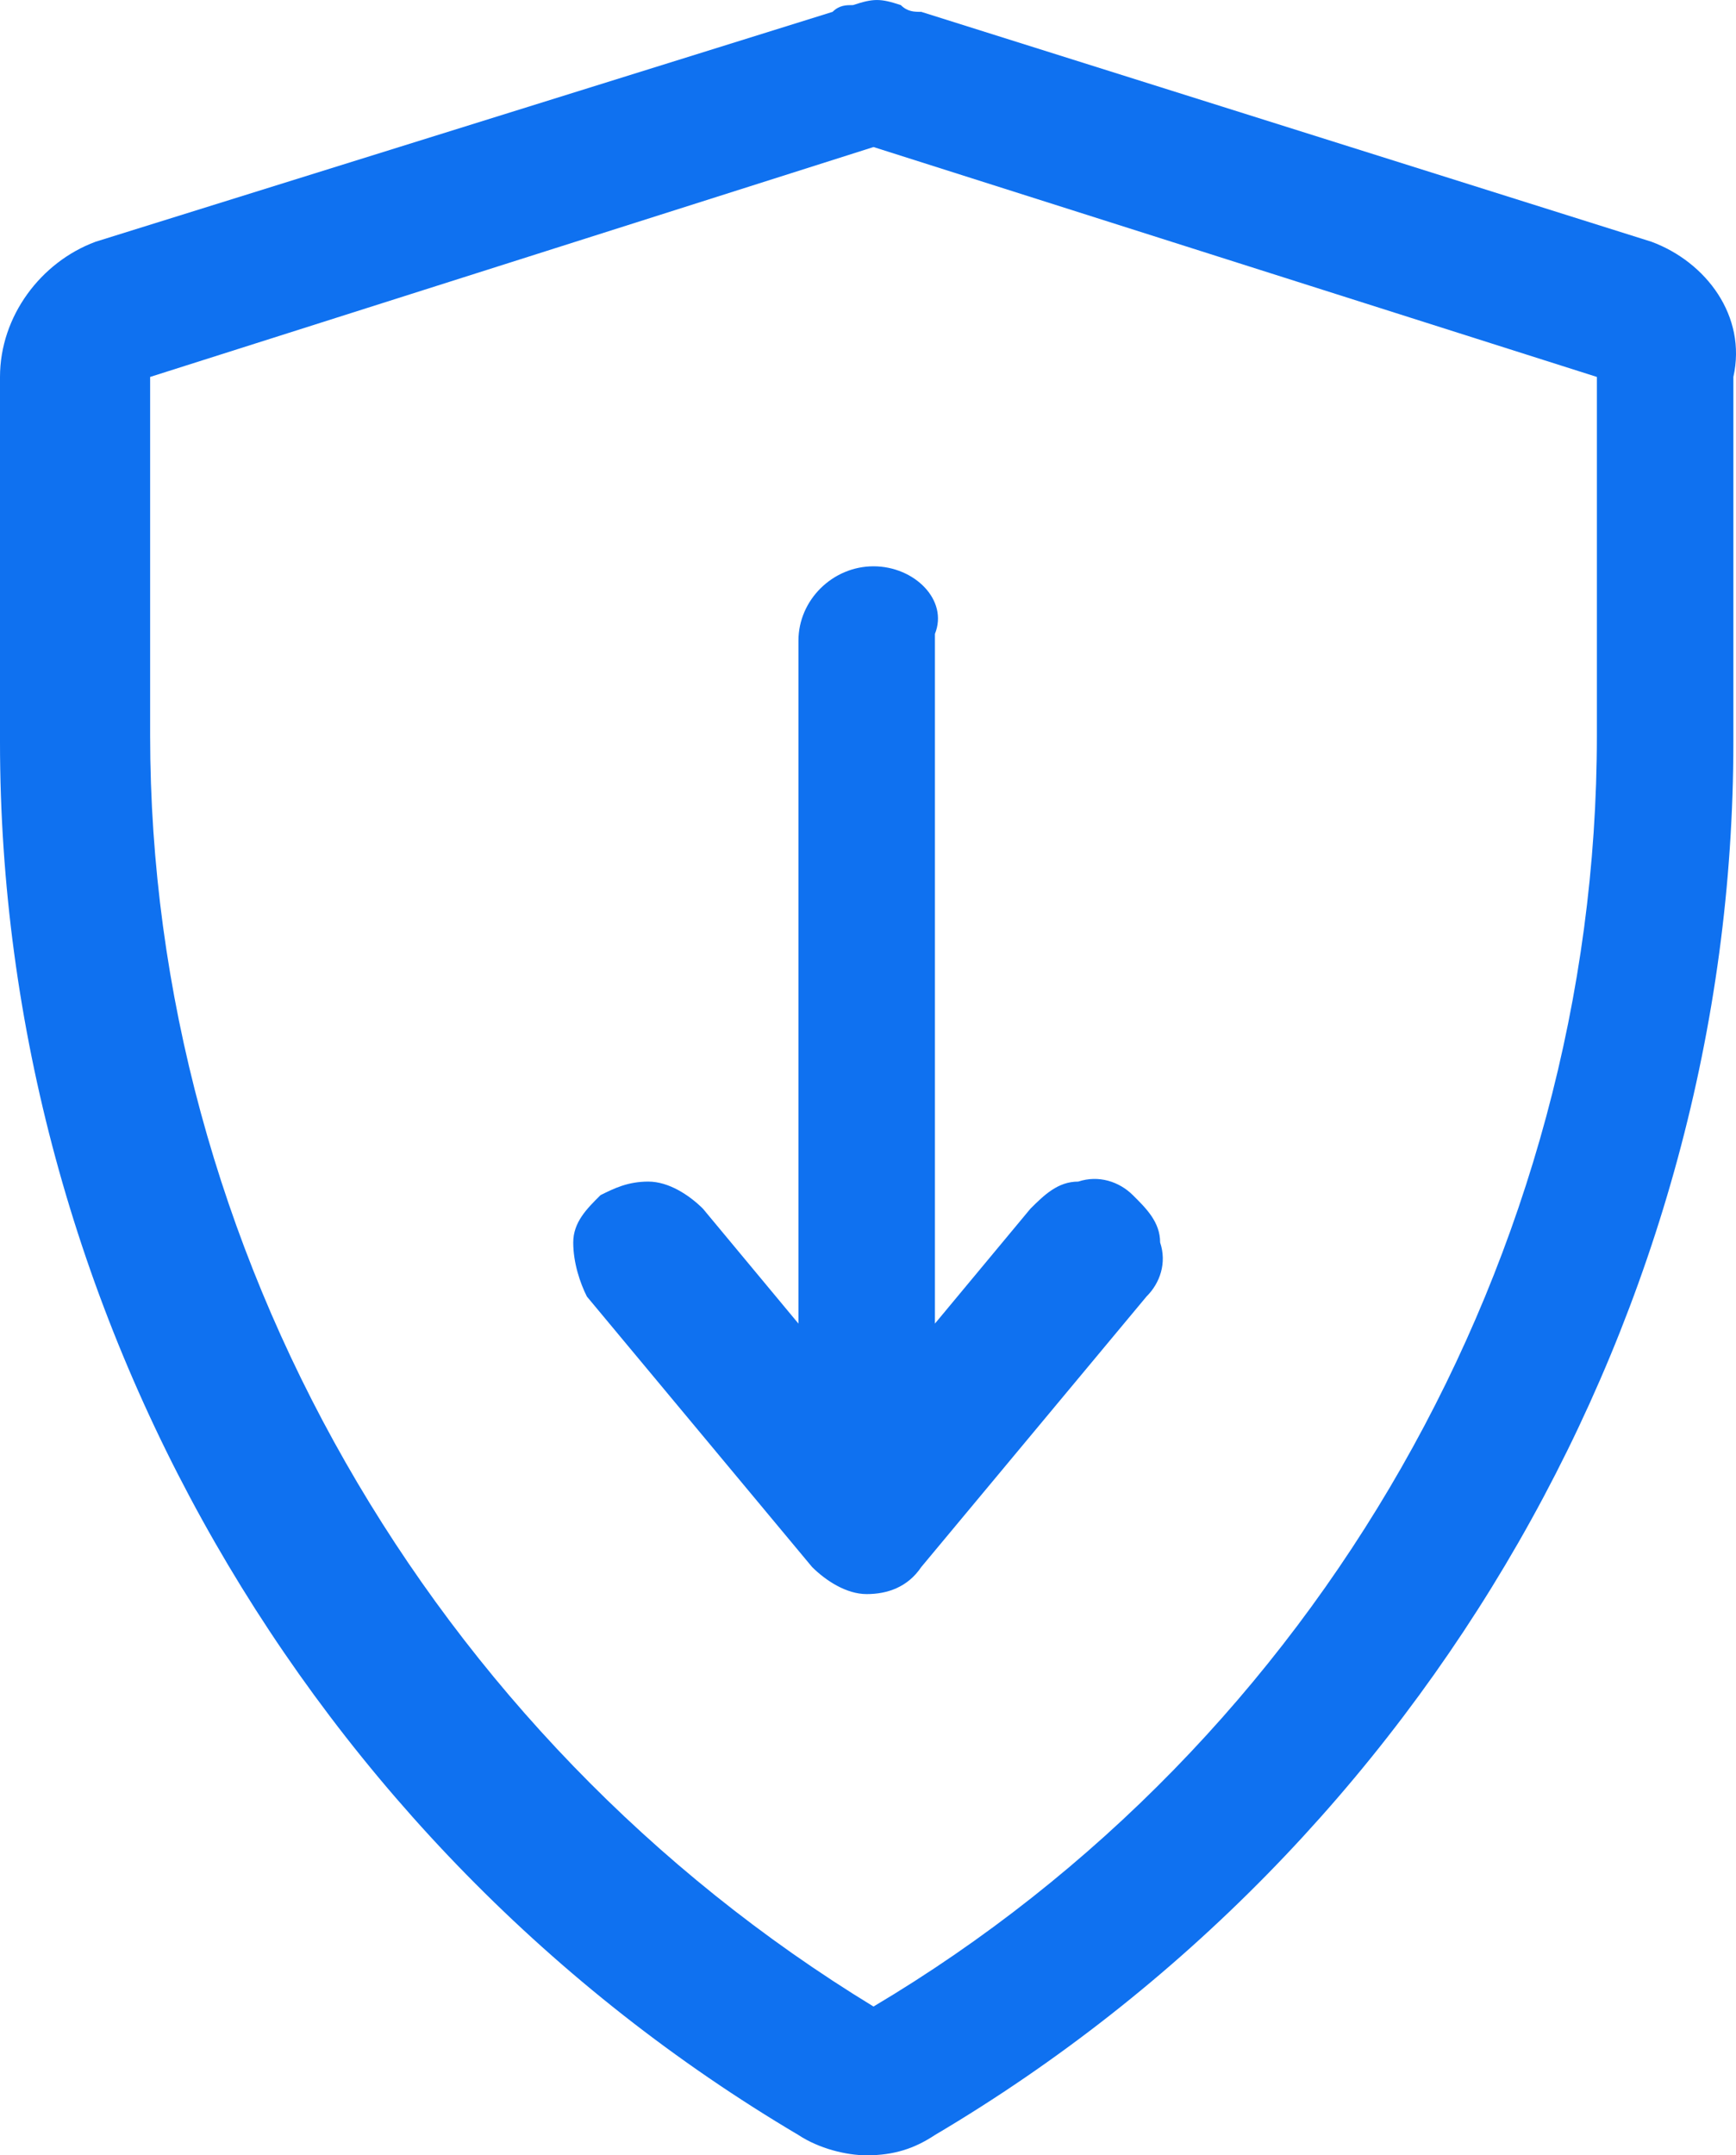
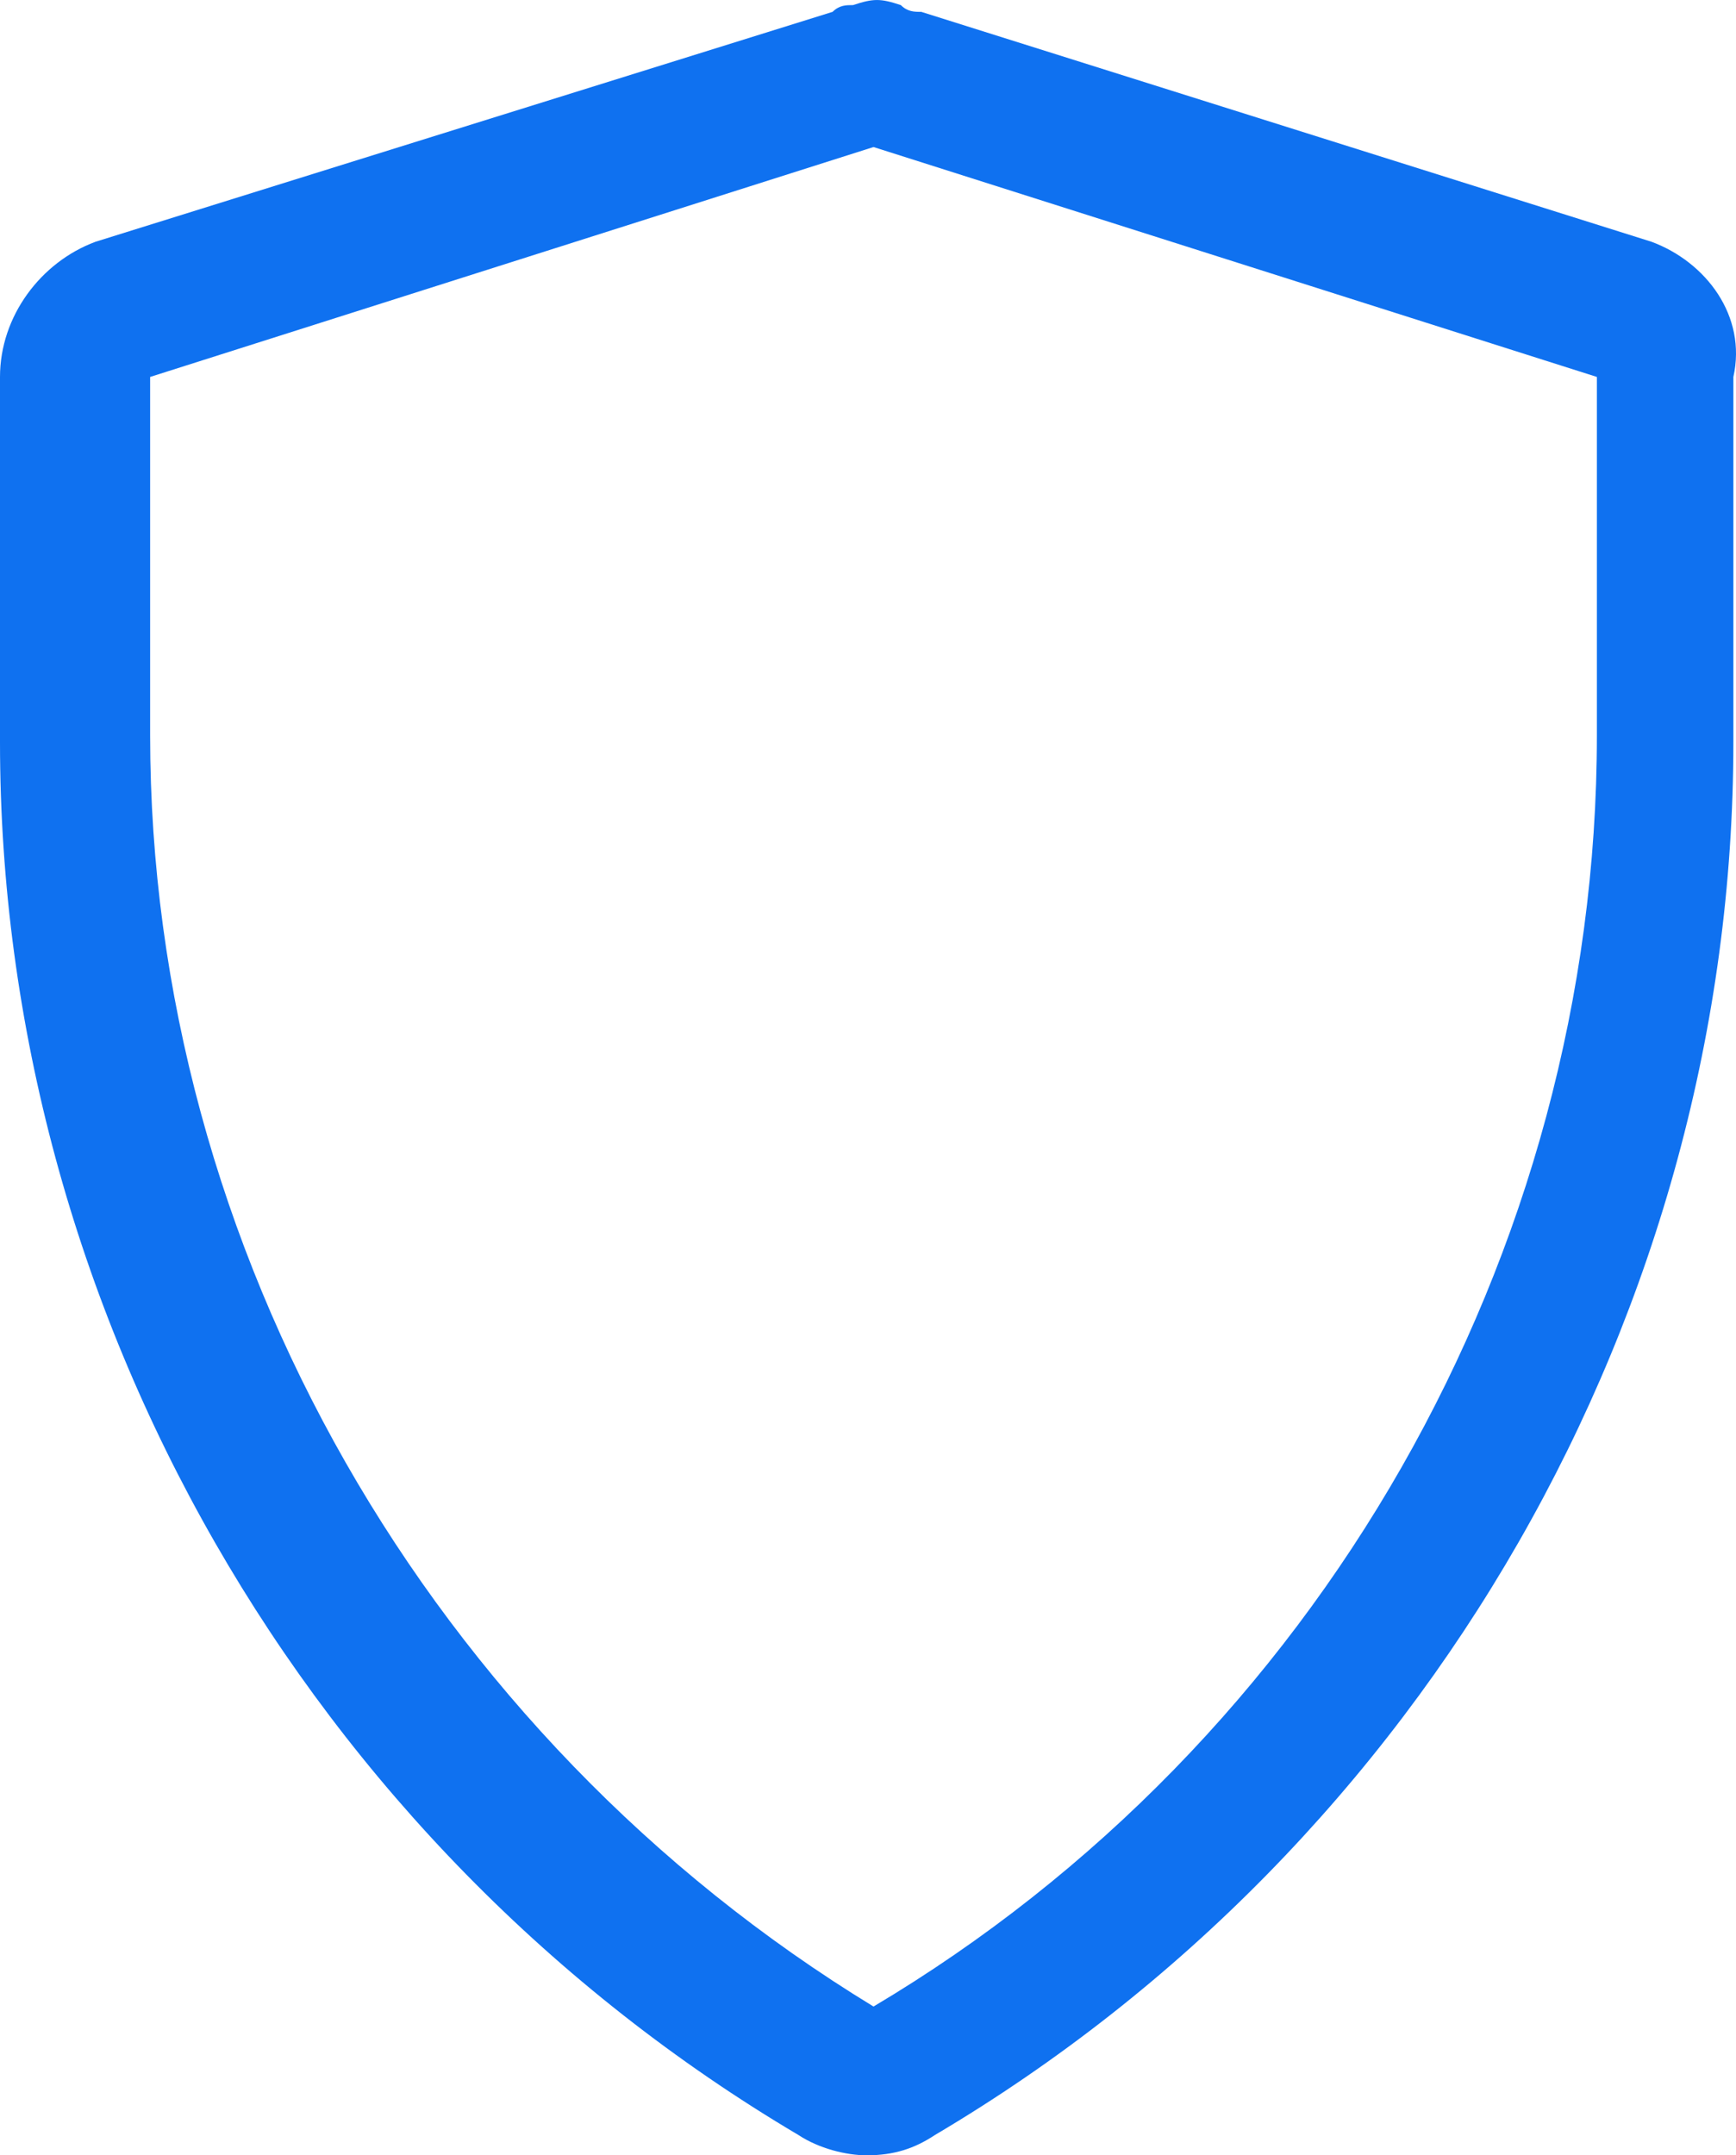
<svg xmlns="http://www.w3.org/2000/svg" width="29" height="36" viewBox="0 0 29 36" fill="none">
  <path fill-rule="evenodd" clip-rule="evenodd" d="M15.39 0.198L27.588 4.038C28.5 4.376 29.184 5.28 28.956 6.296V12.395C28.956 21.882 23.826 30.805 15.618 35.661C15.276 35.887 14.934 36 14.478 36C14.136 36 13.68 35.887 13.338 35.661C5.13 30.805 0 21.882 0 12.395V6.296C0 5.28 0.684 4.376 1.596 4.038L13.908 0.198C14.022 0.085 14.136 0.085 14.25 0.085C14.592 -0.028 14.706 -0.028 15.048 0.085C15.162 0.198 15.276 0.198 15.39 0.198ZM14.592 33.515C22.002 29.111 26.676 20.979 26.676 12.282V6.296L14.592 2.456L2.508 6.296V12.282C2.508 20.866 7.182 28.998 14.592 33.515Z" fill="#0F71F0" />
-   <path d="M14.592 9.459C13.908 9.459 13.338 10.023 13.338 10.701V22.108L11.742 20.188C11.514 19.962 11.172 19.736 10.83 19.736C10.488 19.736 10.26 19.849 10.032 19.962C9.804 20.188 9.576 20.414 9.576 20.753C9.576 21.092 9.69 21.43 9.804 21.656L13.566 26.174C13.794 26.4 14.136 26.626 14.478 26.626C14.82 26.626 15.162 26.513 15.39 26.174L19.152 21.656C19.38 21.43 19.494 21.092 19.38 20.753C19.38 20.414 19.152 20.188 18.924 19.962C18.696 19.736 18.354 19.623 18.012 19.736C17.67 19.736 17.442 19.962 17.214 20.188L15.618 22.108V10.588C15.846 10.023 15.276 9.459 14.592 9.459Z" fill="#0F71F0" />
</svg>